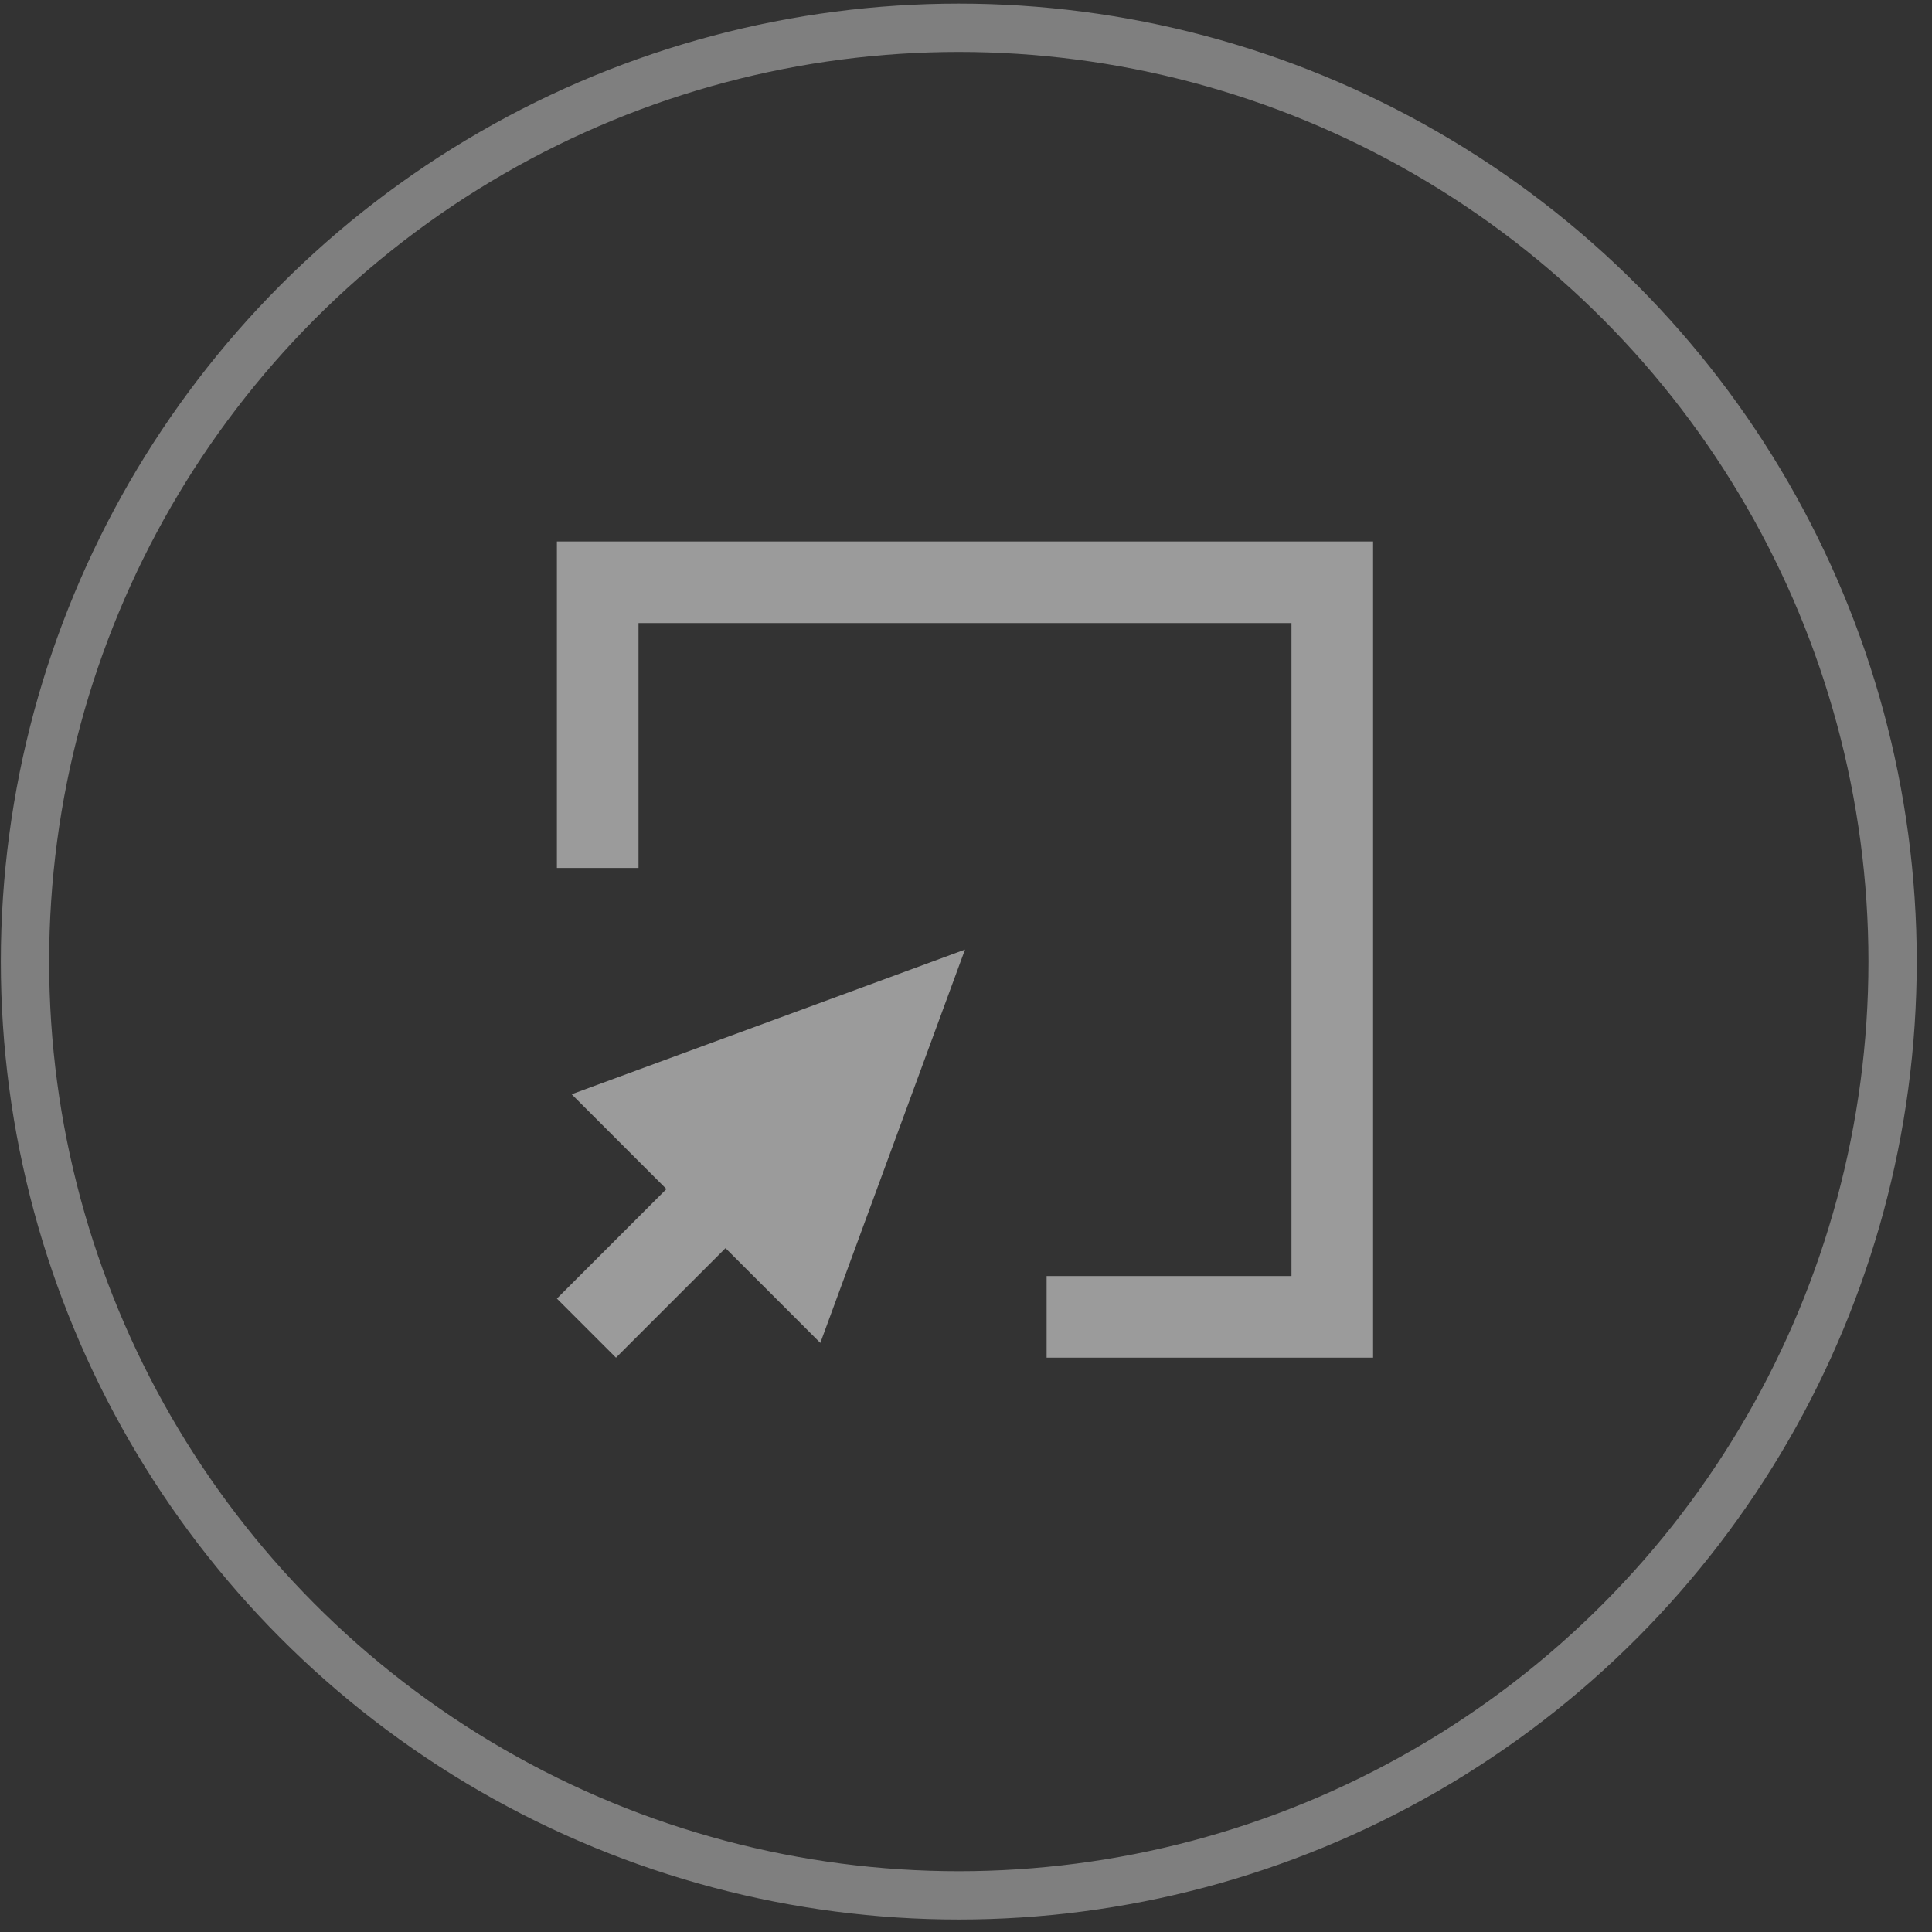
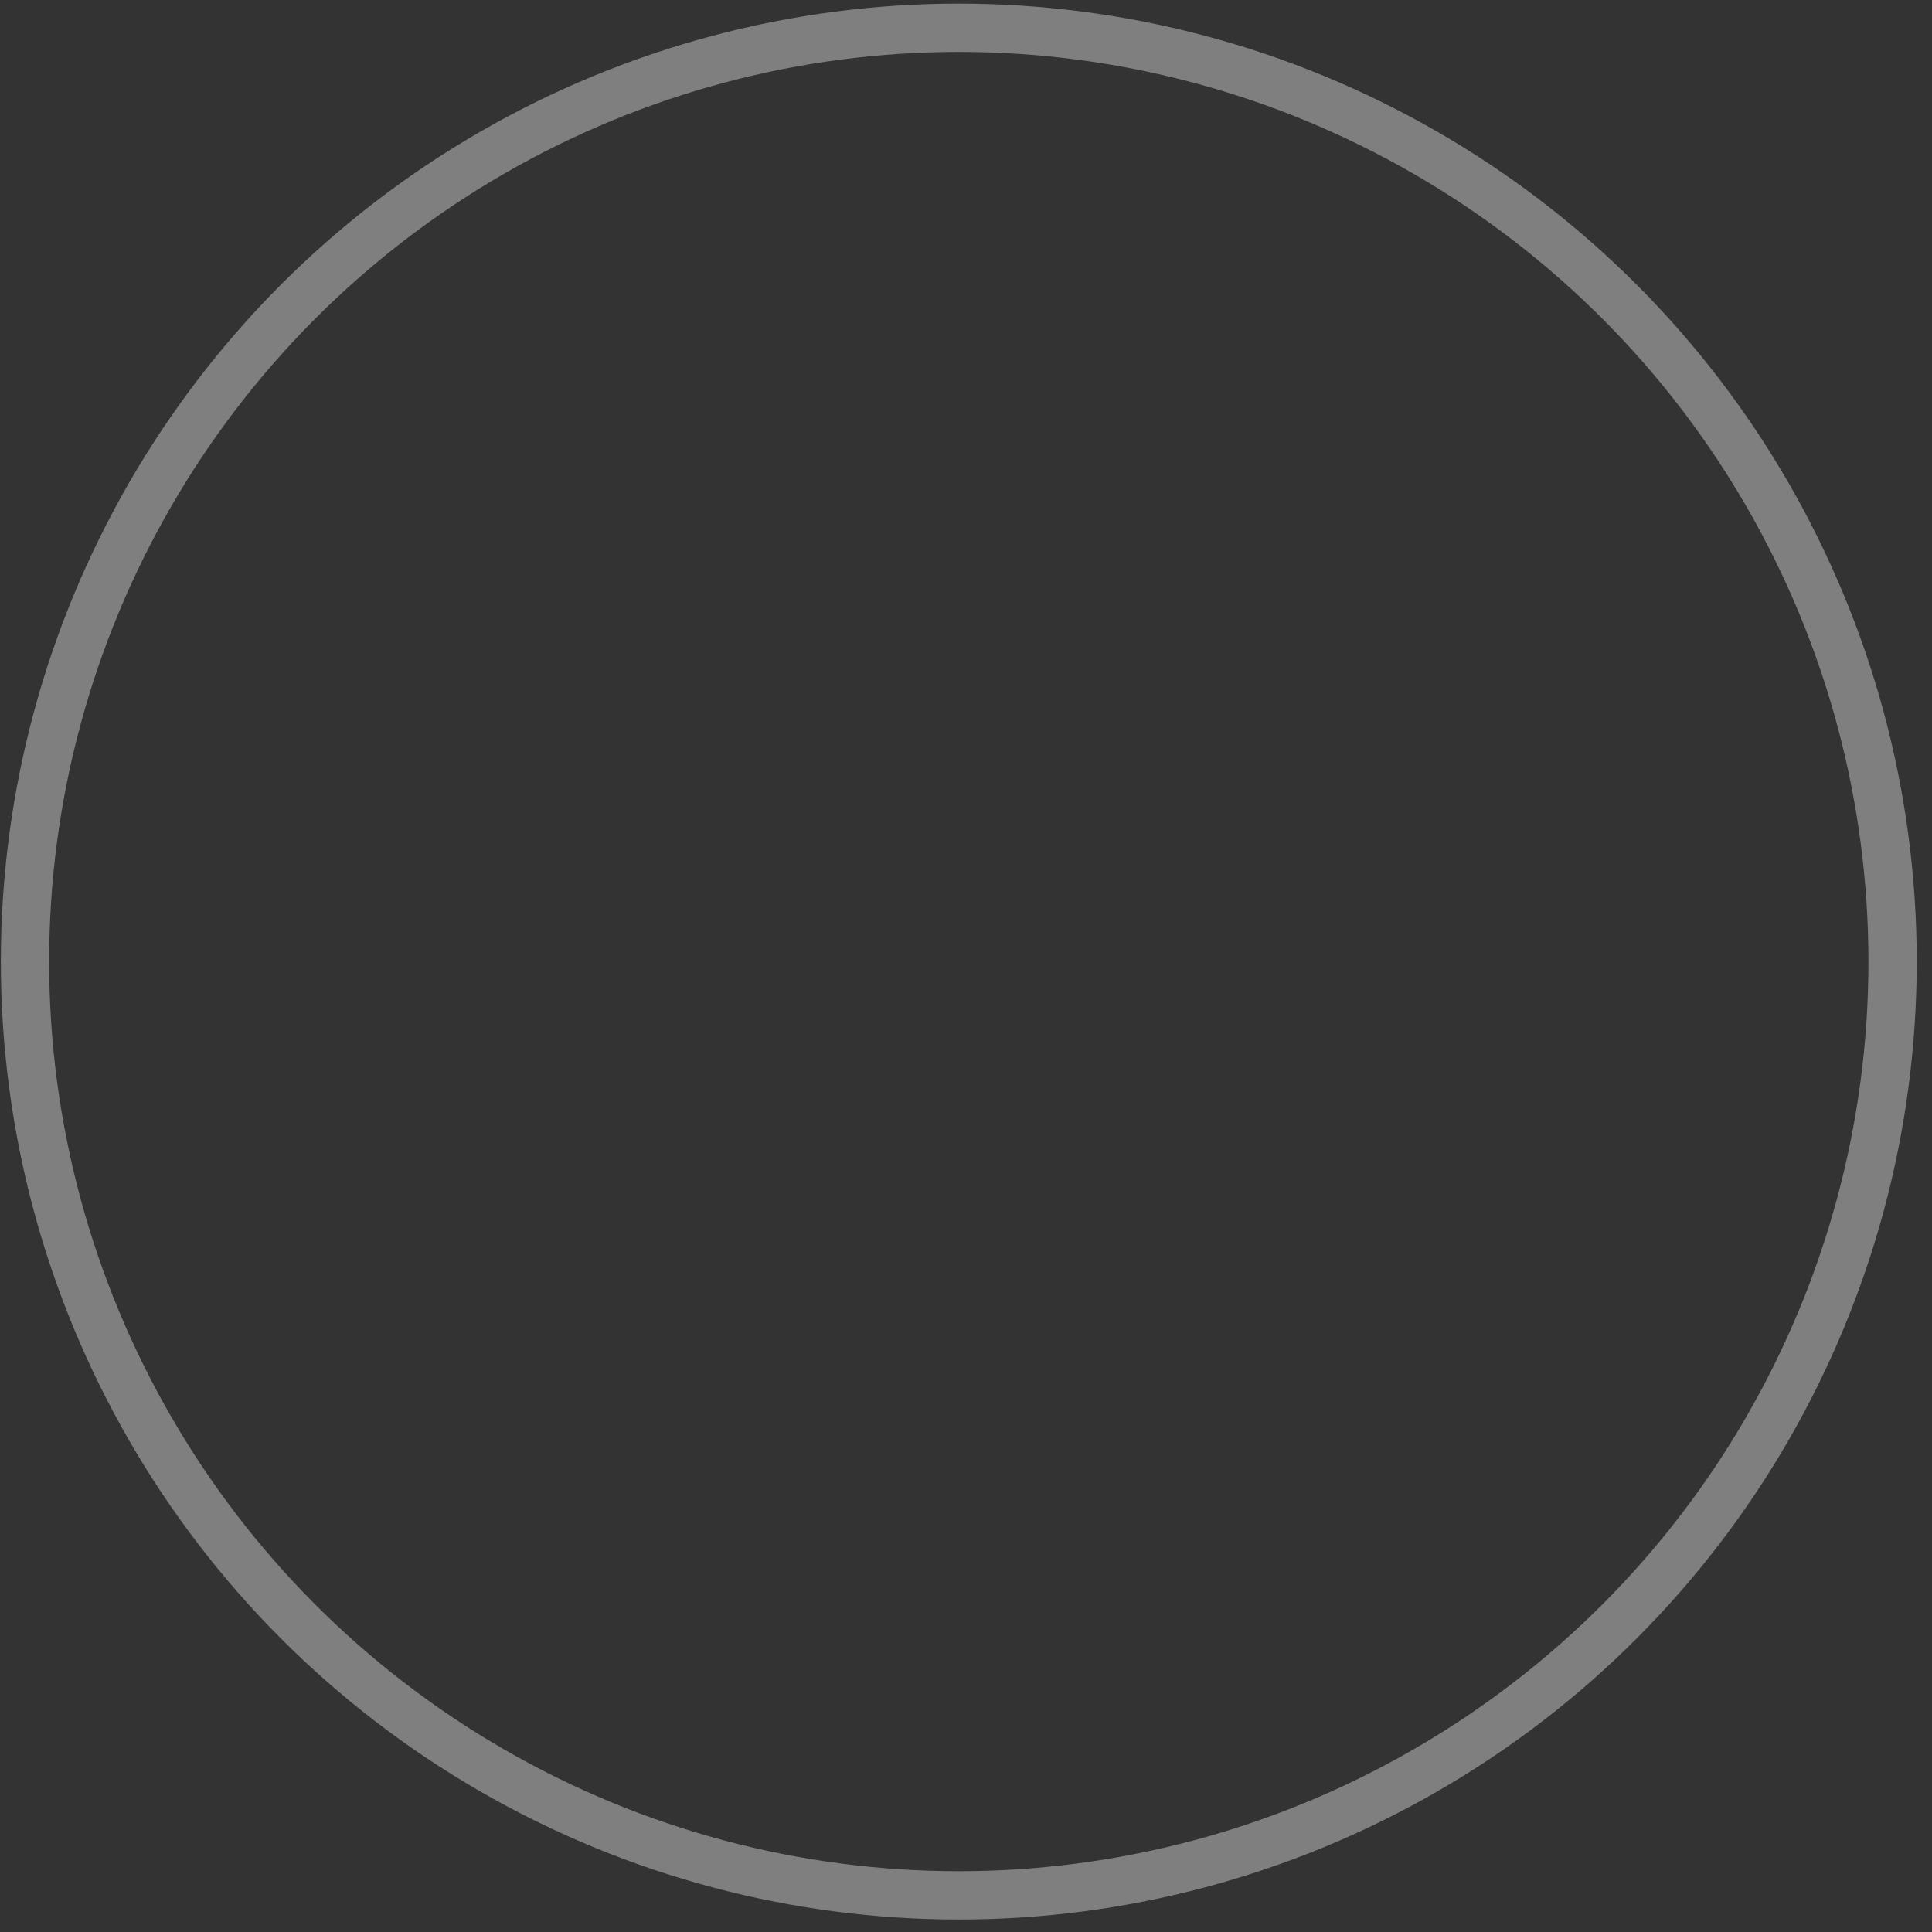
<svg xmlns="http://www.w3.org/2000/svg" width="120" height="120" viewBox="0 0 120 120">
  <rect x="0" y="0" width="120" height="120" fill="#333333" stroke="none" />
  <g fill="none" fill-rule="evenodd" transform="translate(1 1)">
    <circle cx="58.552" cy="58.725" r="58" stroke="#FFF" stroke-width="3" opacity=".374" />
-     <path fill="#9B9B9B" d="M33.59,32.633 L33.59,52.911 L38.659,52.911 L38.659,37.702 L79.216,37.702 L79.216,78.259 L64.007,78.259 L64.007,83.328 L84.285,83.328 L84.285,32.633 L33.59,32.633 Z M34.507,66.966 L58.938,57.98 L49.952,82.411 L44.063,76.525 L37.26,83.328 L33.59,79.658 L40.393,72.854 L34.507,66.966 Z" />
  </g>
</svg>